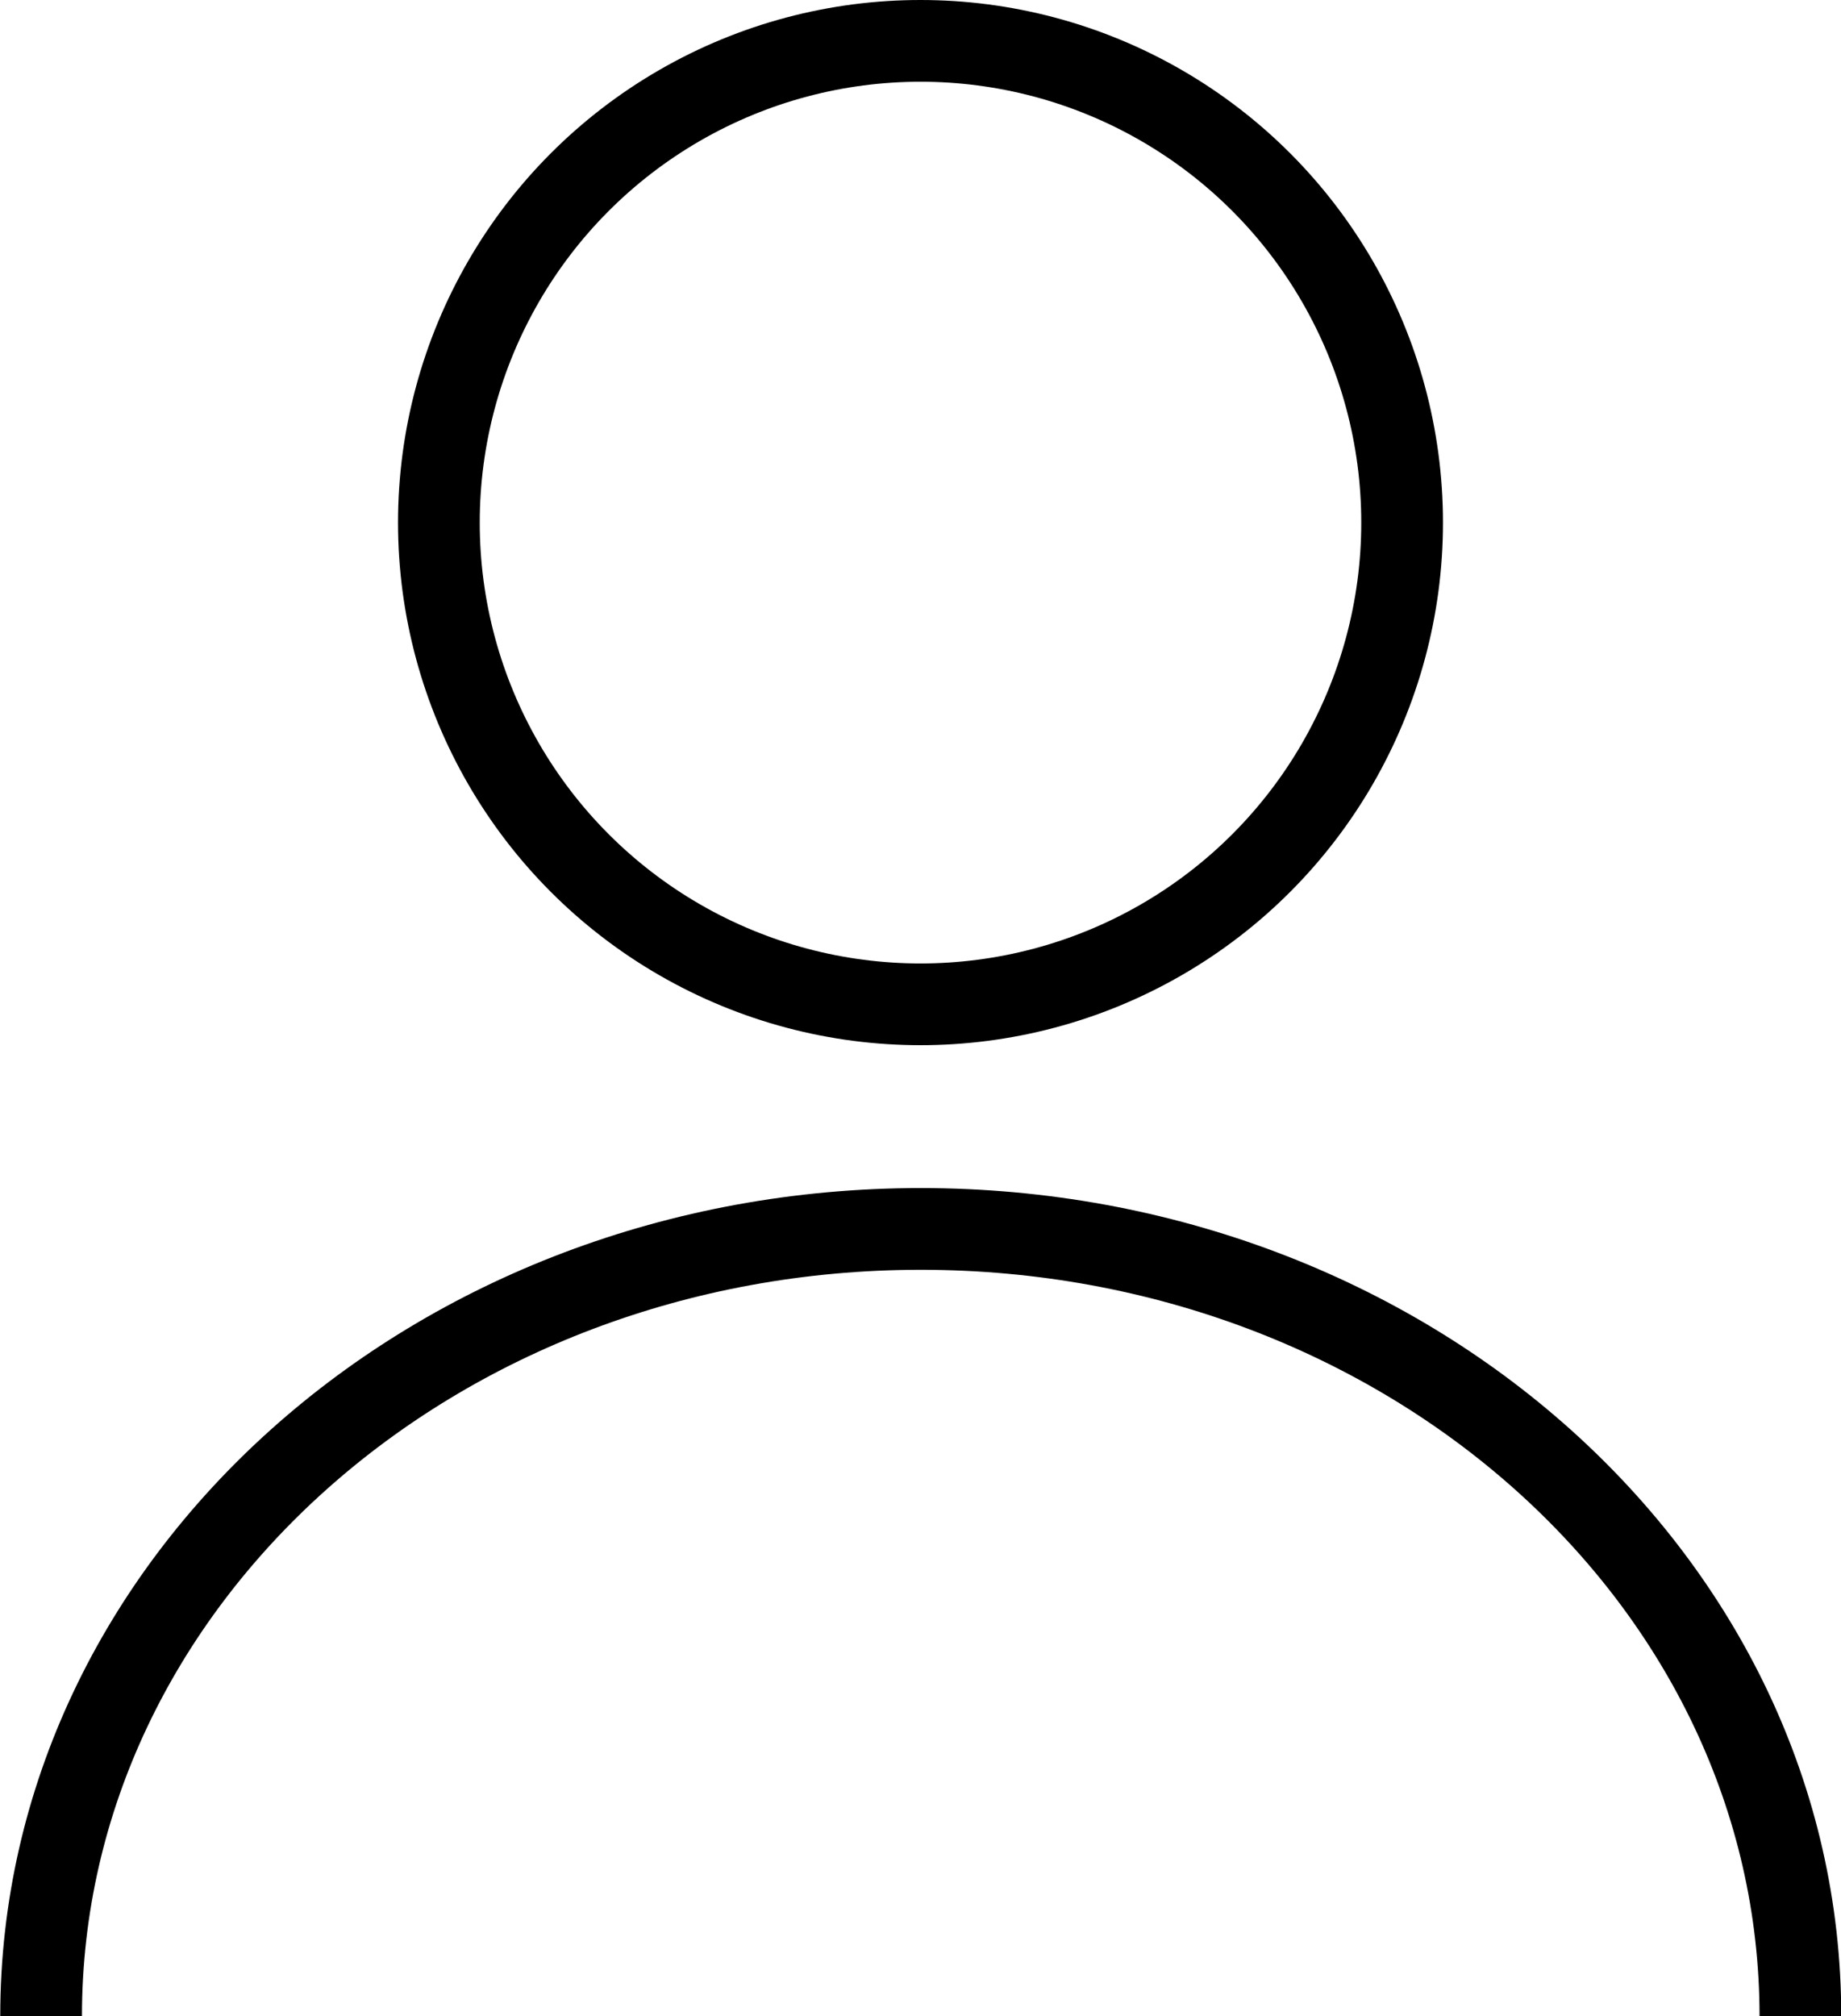
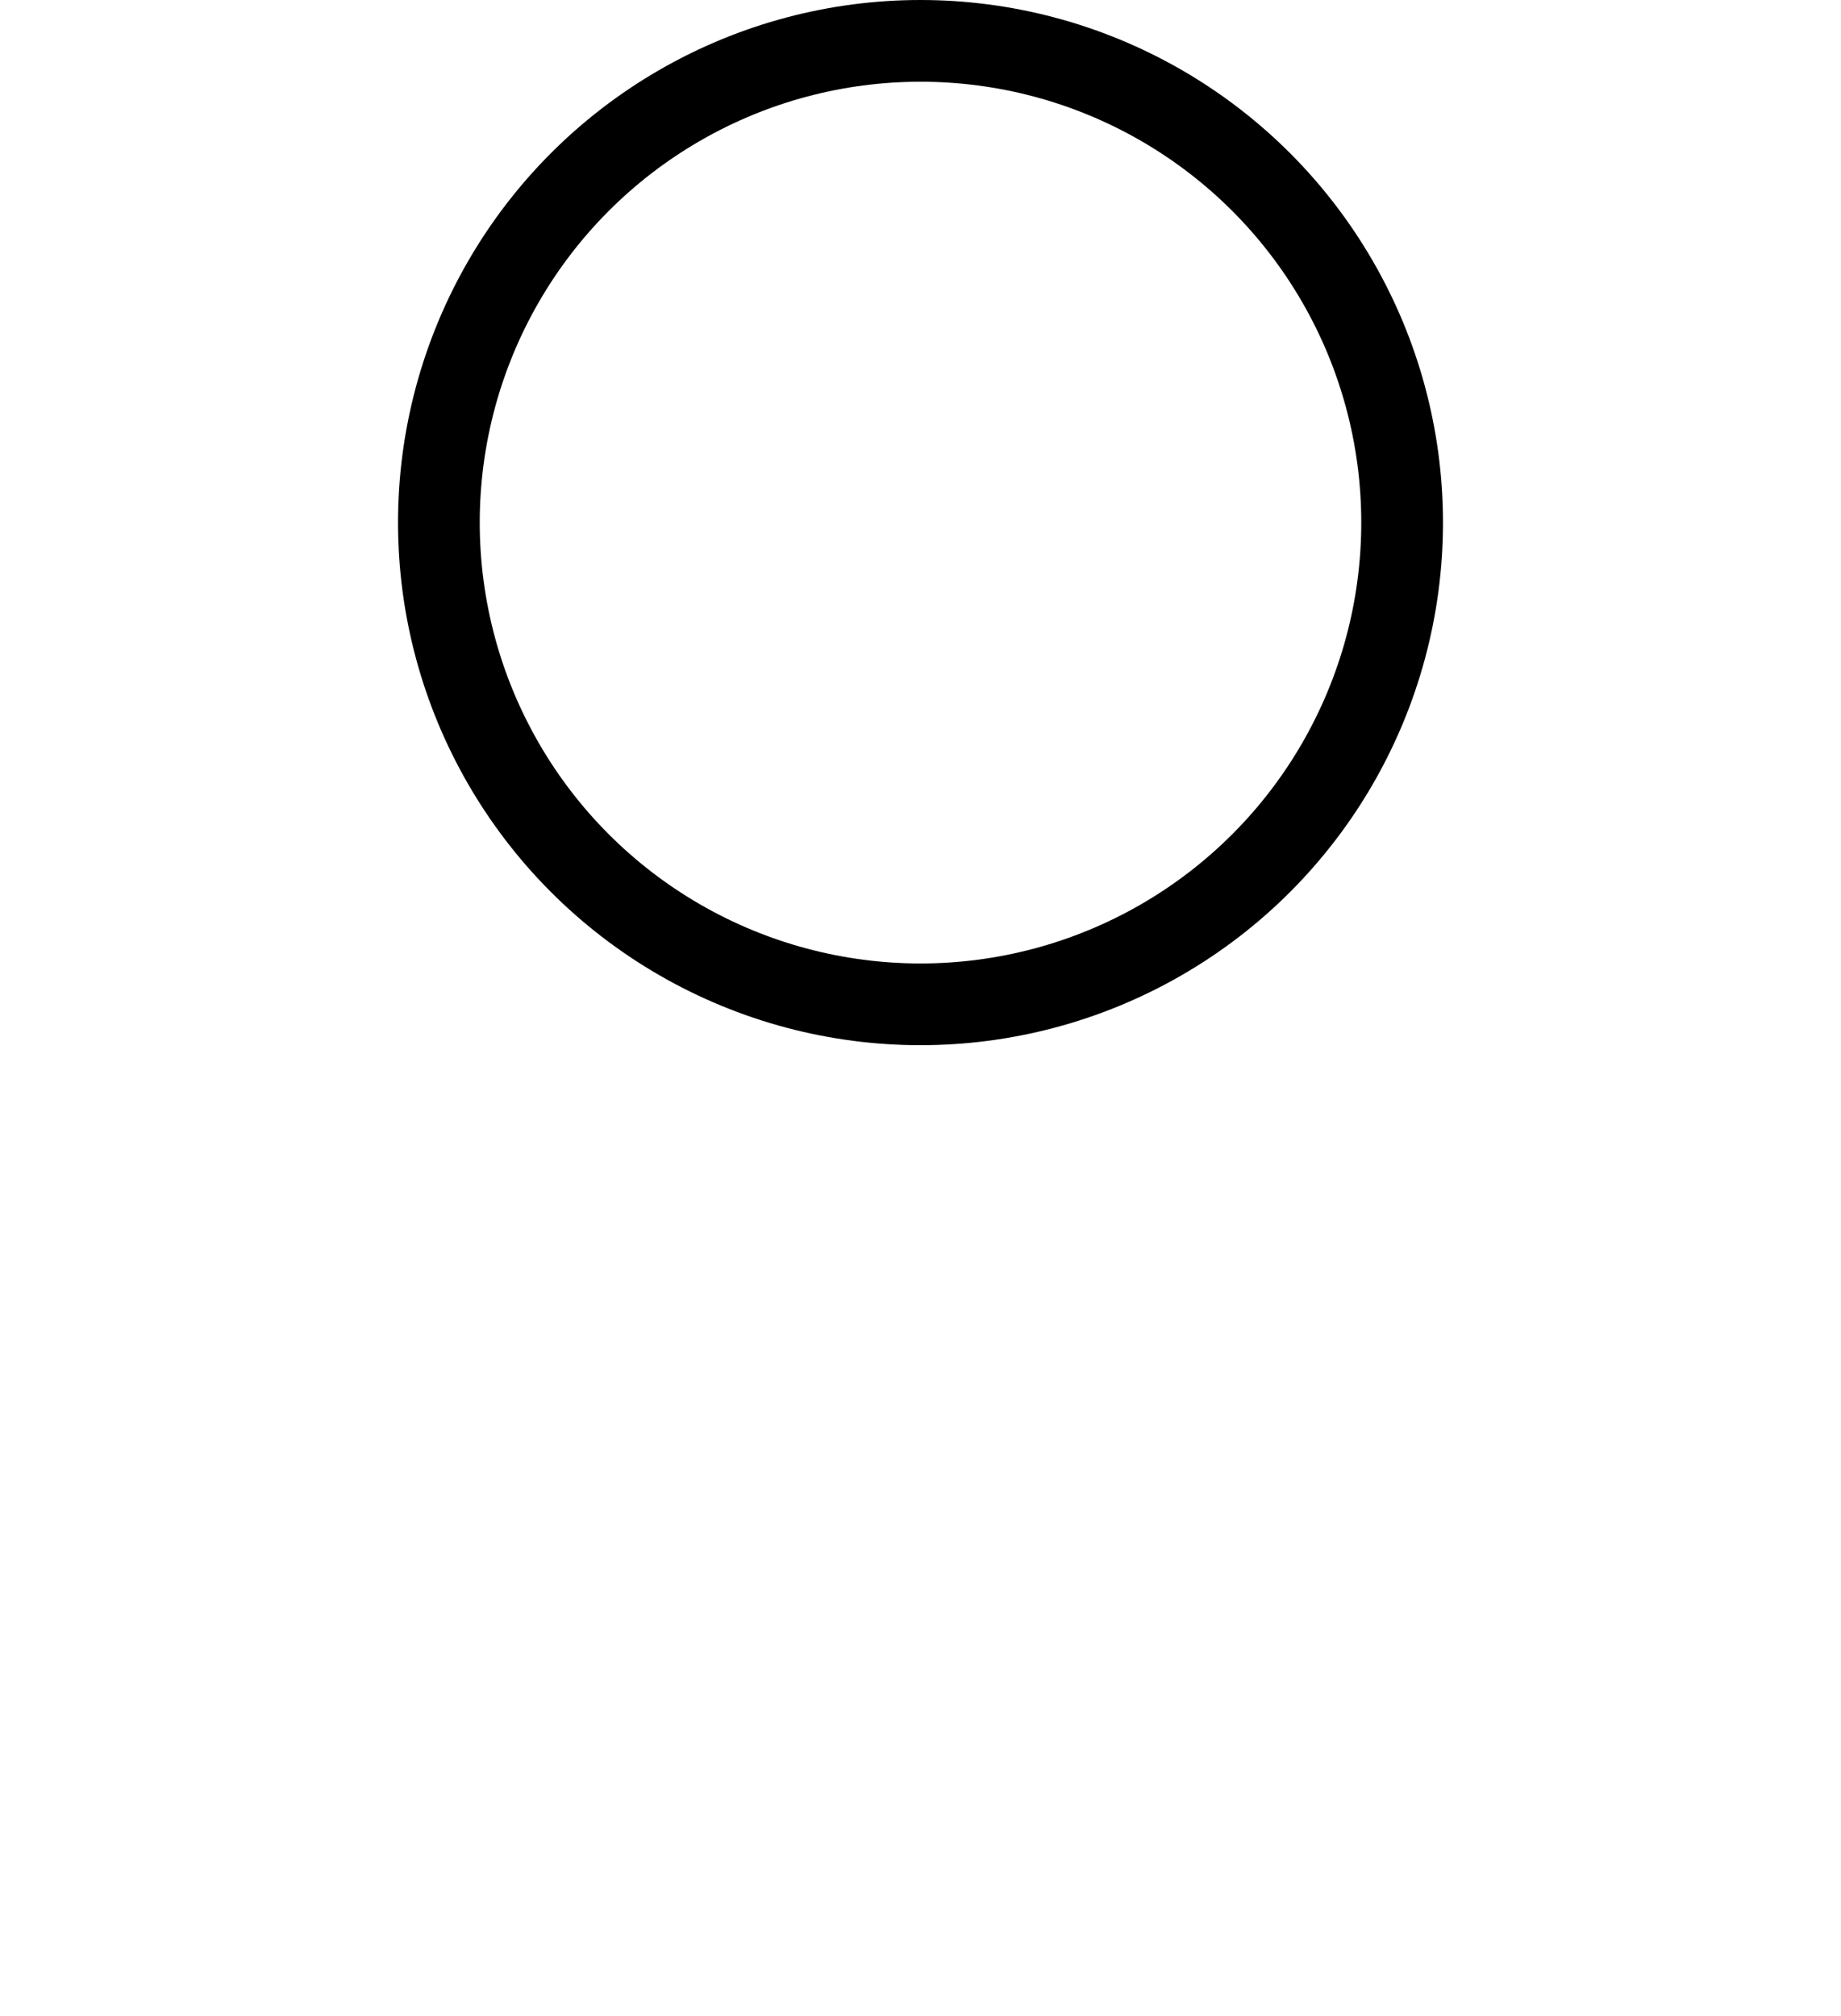
<svg xmlns="http://www.w3.org/2000/svg" width="22.53" height="24.667" viewBox="0 0 22.53 24.667">
  <g id="Groupe_2" data-name="Groupe 2" transform="translate(-112.297 -20.261)">
    <circle id="Ellipse_11" data-name="Ellipse 11" cx="5.894" cy="5.894" r="5.894" transform="translate(117.668 20.761)" fill="none" stroke="#000" stroke-miterlimit="10" stroke-width="1" />
-     <path id="Tracé_50" data-name="Tracé 50" d="M112.8,50.979c0-5.319,4.82-9.631,10.765-9.631s10.765,4.312,10.765,9.631" transform="translate(0 -6.051)" fill="none" stroke="#000" stroke-miterlimit="10" stroke-width="1" />
  </g>
</svg>